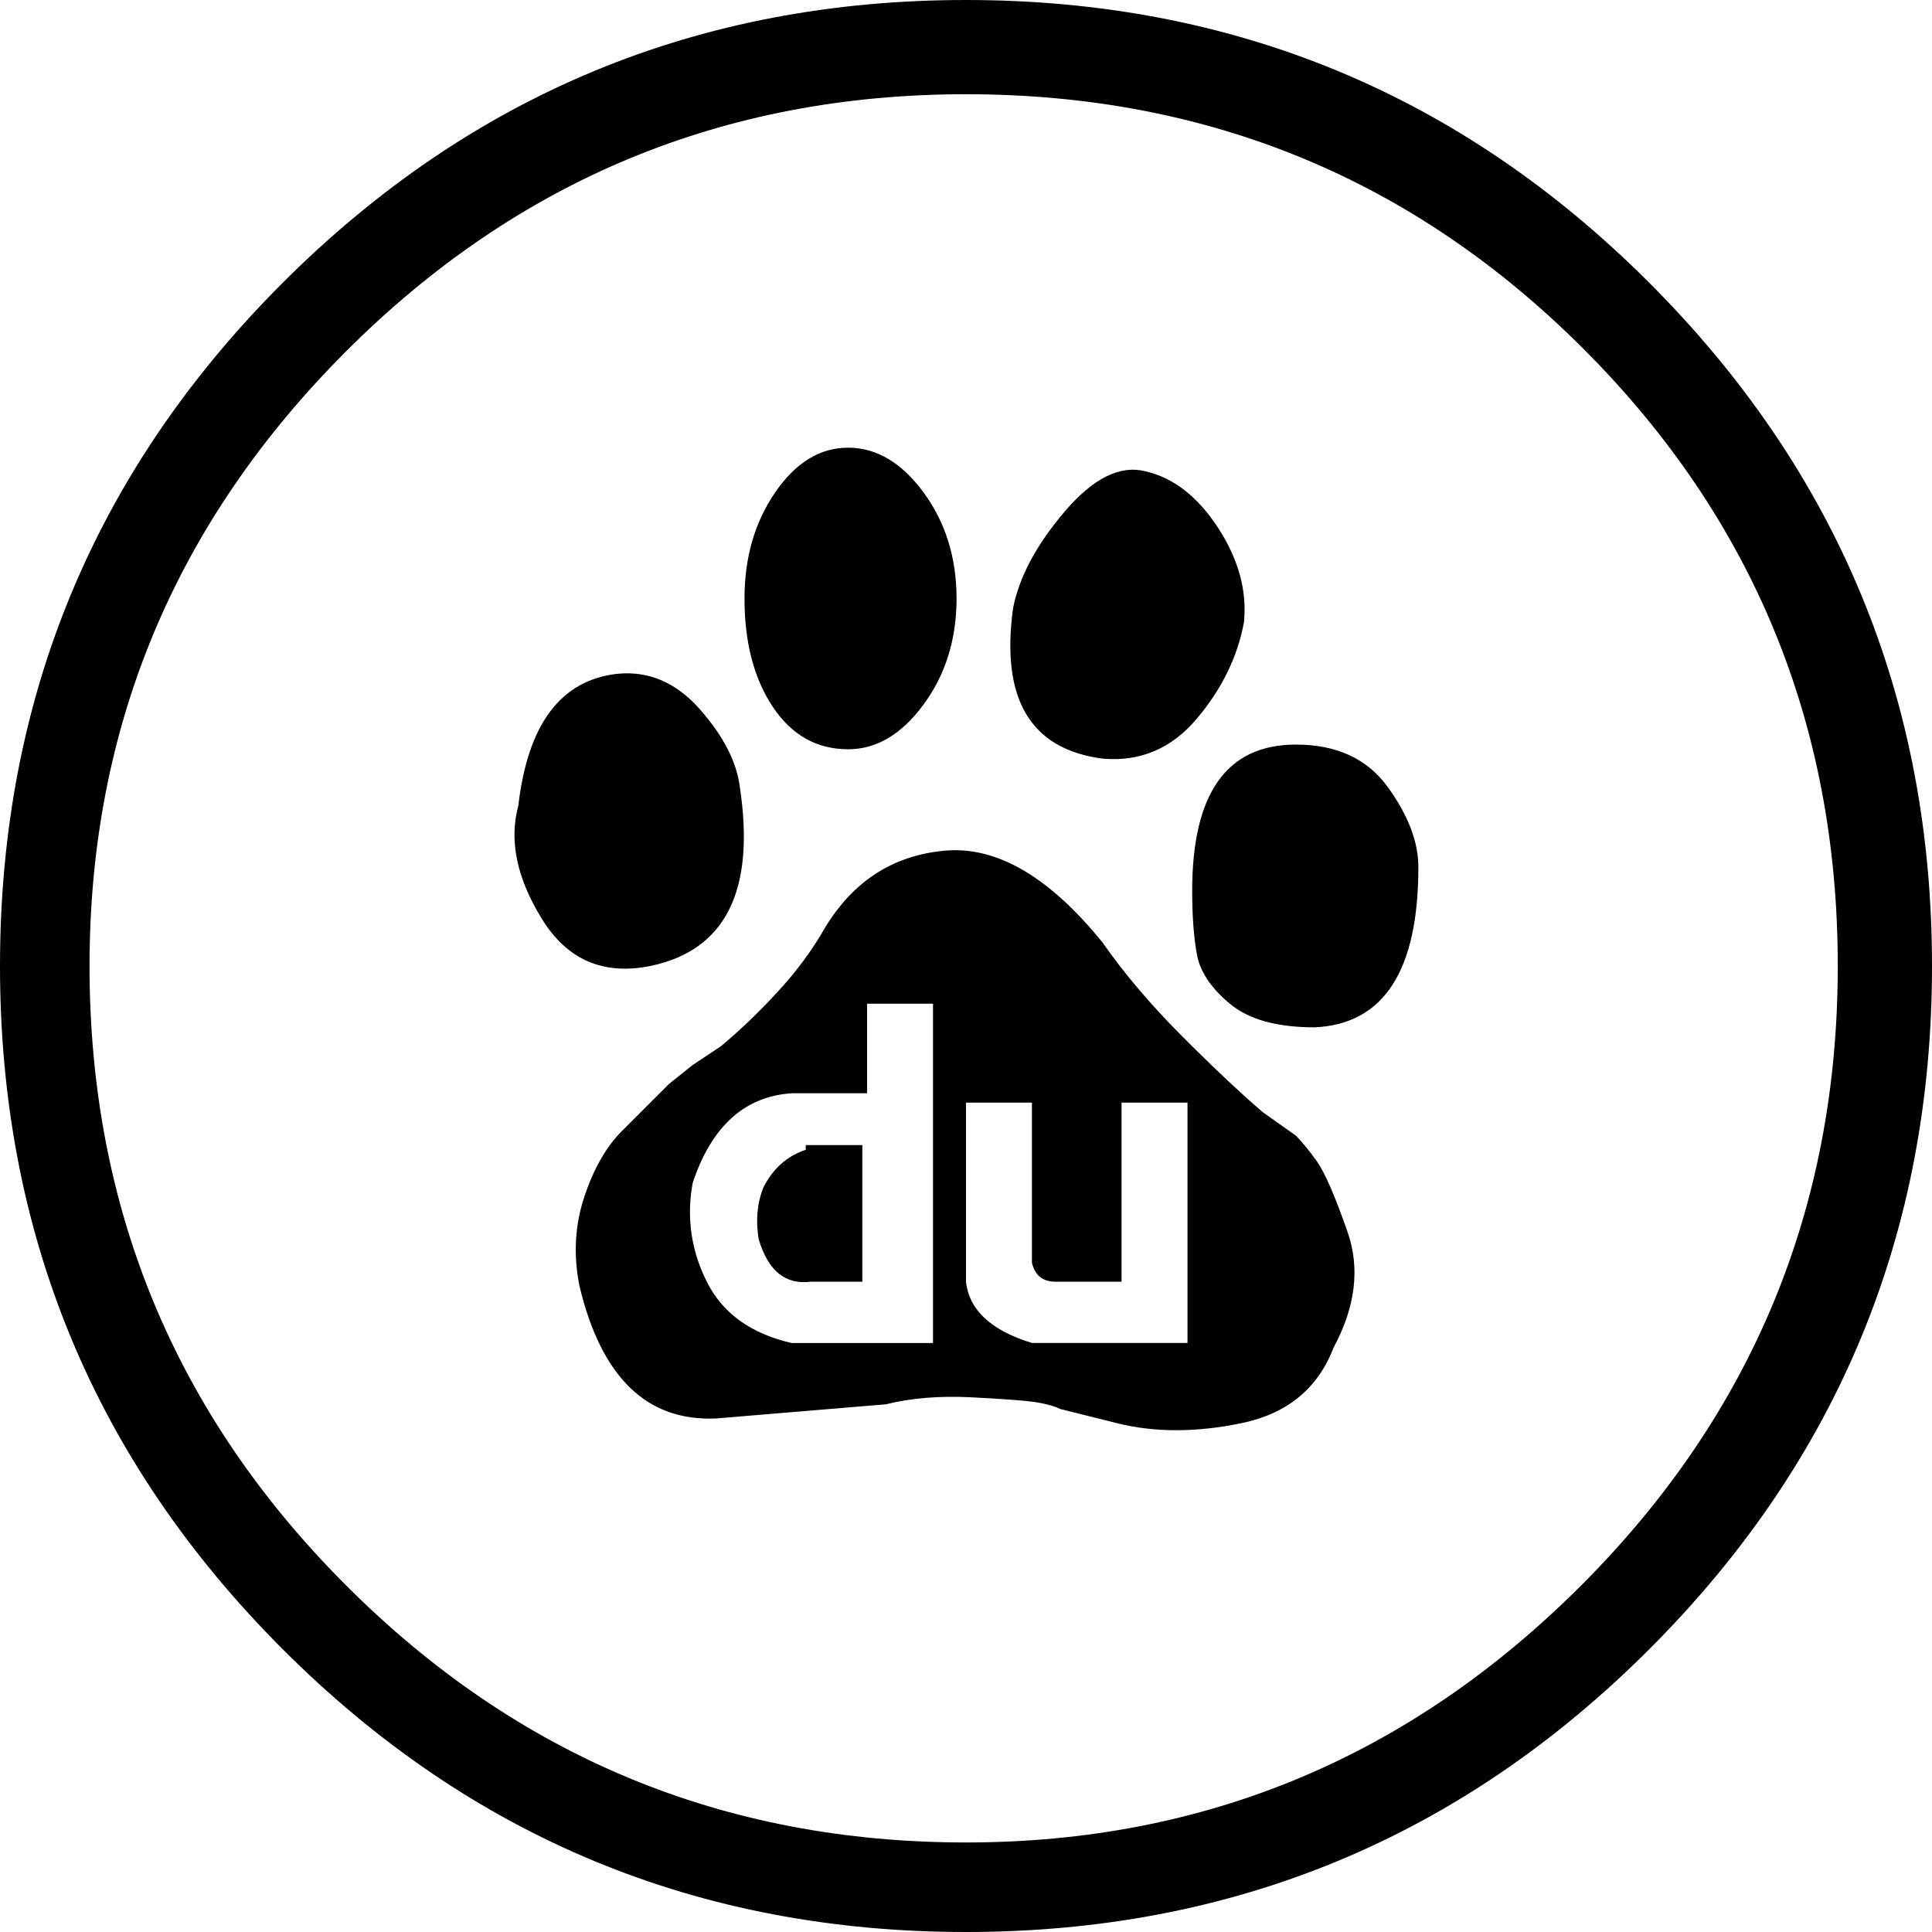
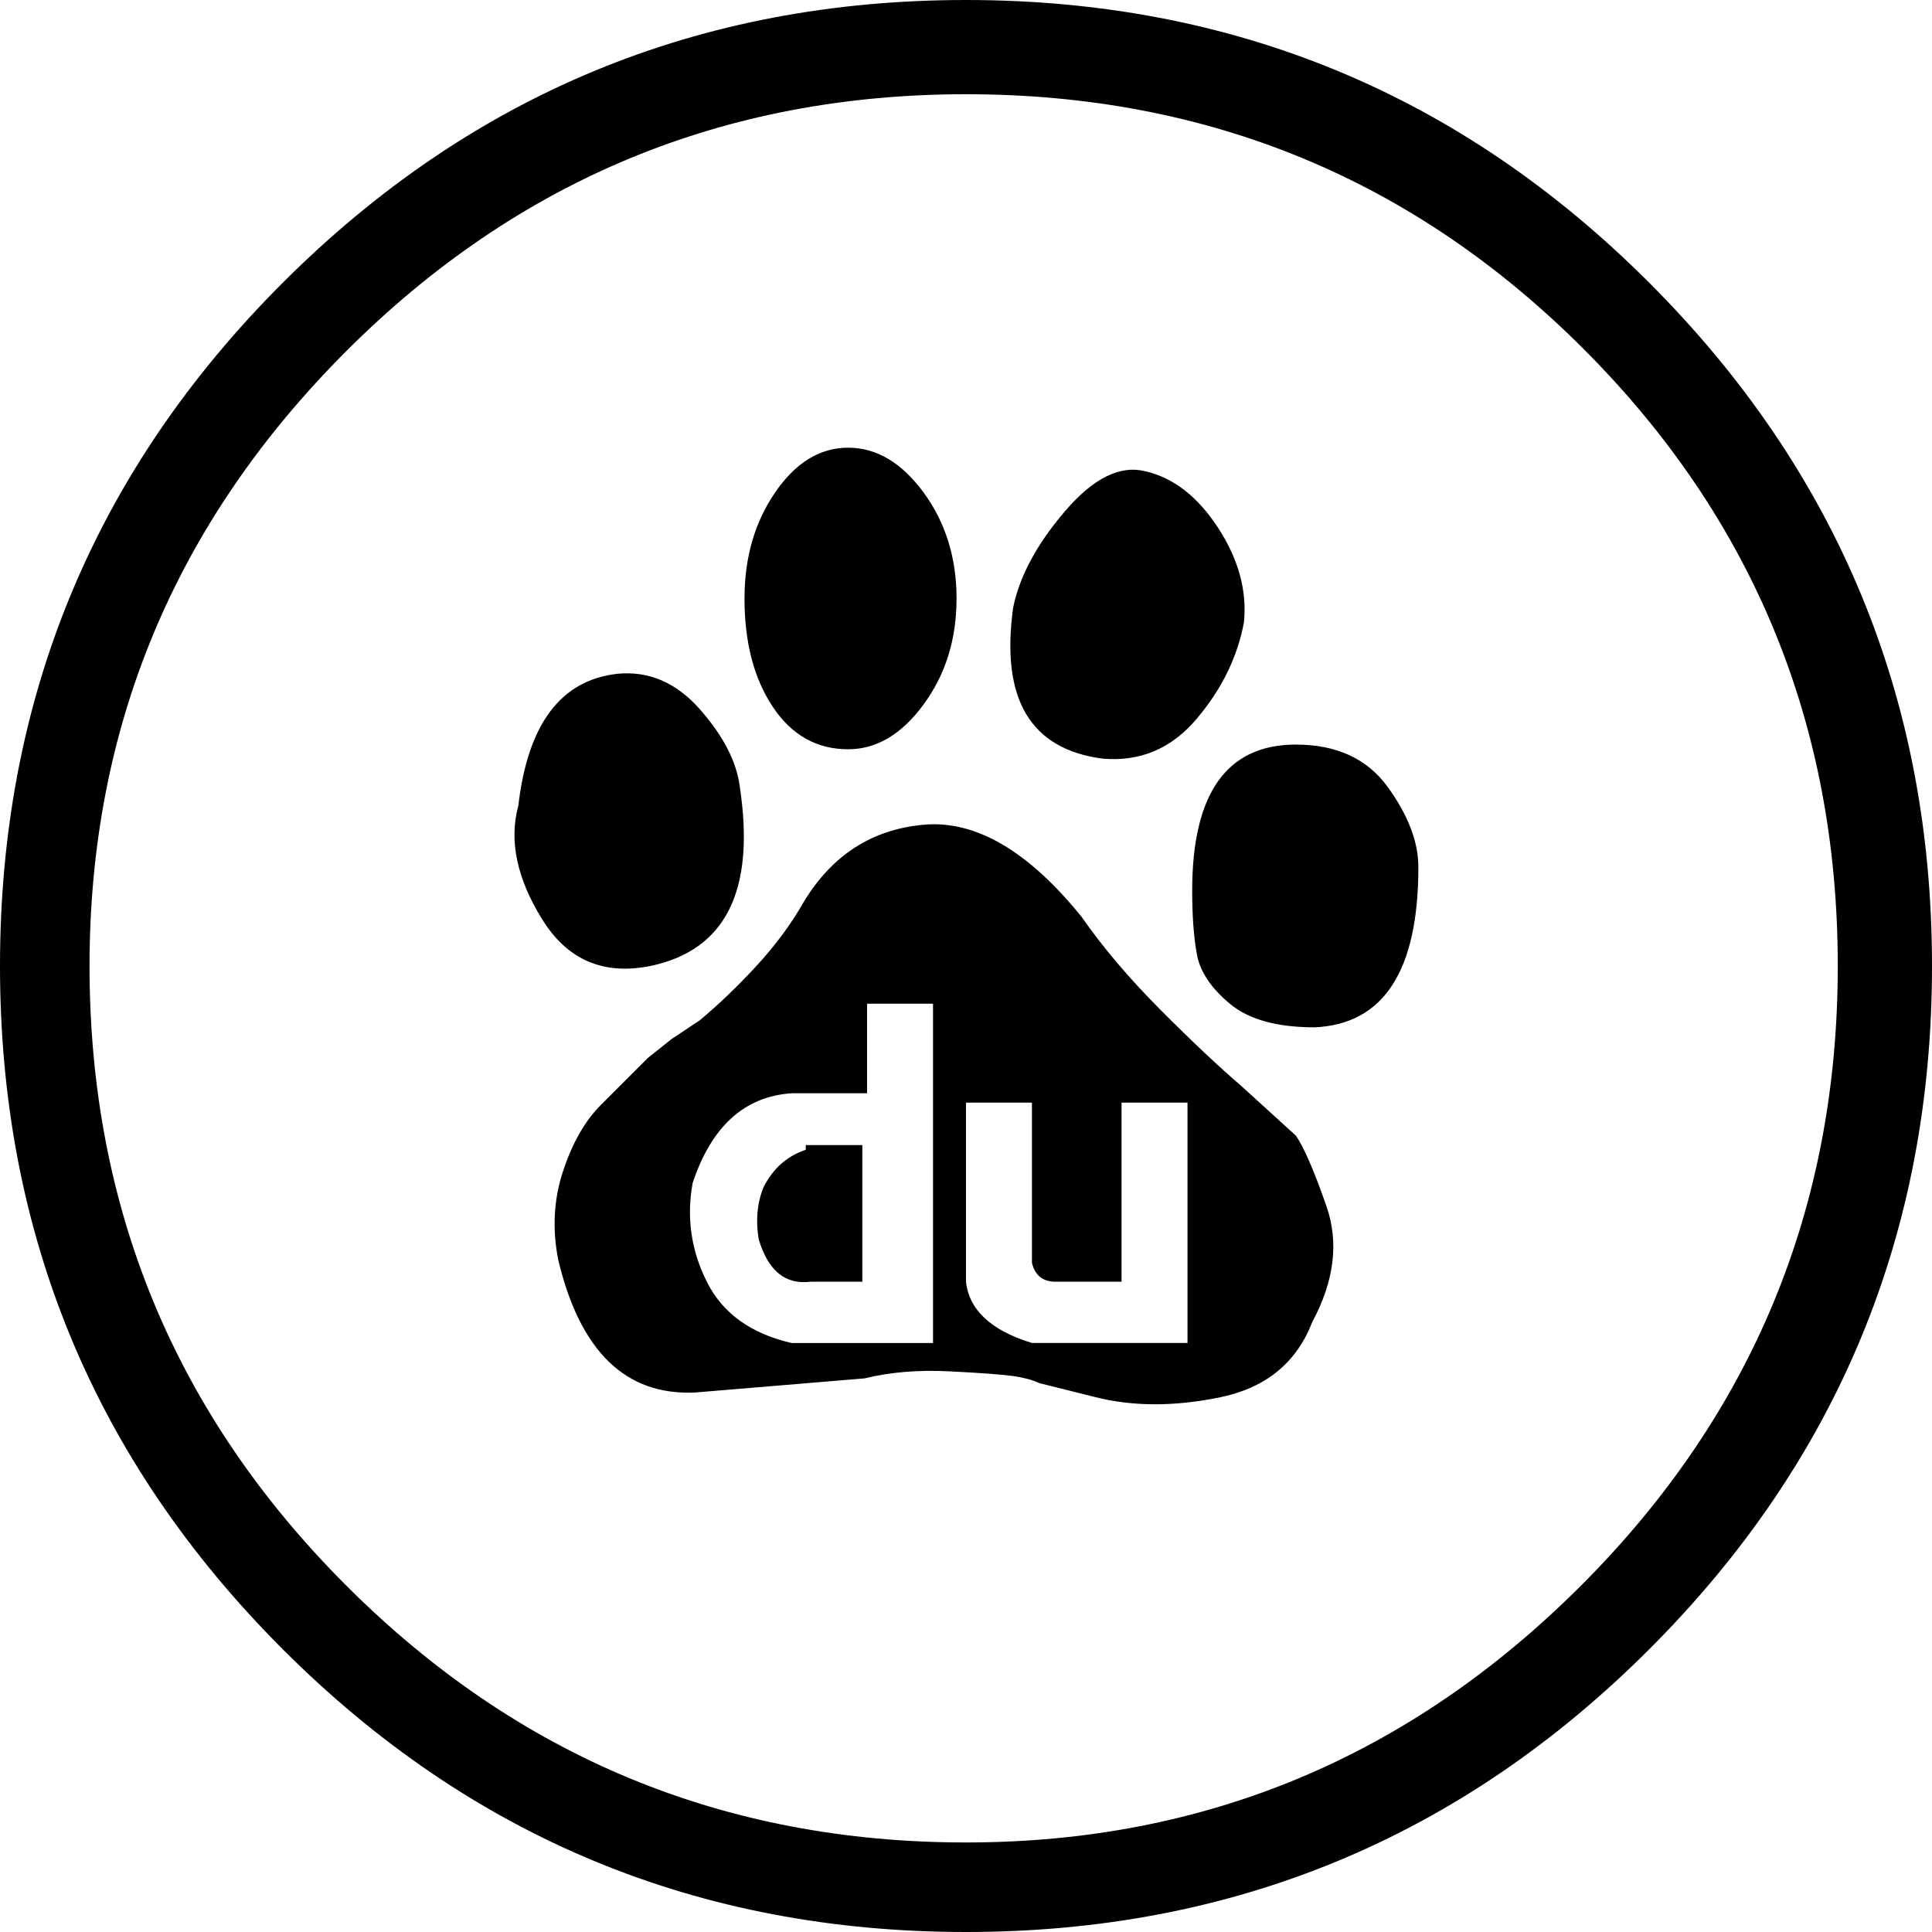
<svg xmlns="http://www.w3.org/2000/svg" version="1.1" x="0px" y="0px" viewBox="0 0 28.828 28.828" style="enable-background:new 0 0 28.828 28.828;" xml:space="preserve">
  <g id="ico-baidu-circle">
-     <path d="M24.609,24.609c-2.812,2.812-6.212,4.219-10.195,4.219c-3.984,0-7.383-1.406-10.195-4.219S0,18.399,0,14.414   c0-3.983,1.406-7.383,4.219-10.195S10.43,0,14.414,0c3.983,0,7.383,1.406,10.195,4.219s4.219,6.212,4.219,10.195   C28.828,18.399,27.422,21.797,24.609,24.609z M23.625,5.203c-2.531-2.531-5.602-3.797-9.211-3.797c-3.61,0-6.691,1.278-9.246,3.832   c-2.556,2.556-3.832,5.614-3.832,9.176c0,3.61,1.276,6.692,3.832,9.246c2.555,2.556,5.636,3.832,9.246,3.832   c3.562,0,6.62-1.276,9.176-3.832c2.555-2.554,3.832-5.636,3.832-9.246C27.422,10.805,26.156,7.734,23.625,5.203z M9.703,14.414   C9,14.555,8.461,14.321,8.086,13.711c-0.376-0.608-0.492-1.171-0.352-1.688c0.141-1.218,0.633-1.874,1.477-1.969   c0.468-0.046,0.879,0.13,1.23,0.527c0.352,0.399,0.551,0.786,0.598,1.16C11.273,13.289,10.828,14.18,9.703,14.414z M19.336,16.945   c0.094,0.095,0.199,0.223,0.316,0.387c0.116,0.165,0.27,0.517,0.457,1.055c0.187,0.54,0.116,1.114-0.211,1.723   c-0.235,0.61-0.692,0.984-1.371,1.125c-0.68,0.141-1.301,0.141-1.863,0l-0.844-0.211c-0.095-0.046-0.223-0.081-0.387-0.105   c-0.165-0.023-0.481-0.046-0.949-0.07c-0.469-0.023-0.891,0.012-1.266,0.105l-2.531,0.211c-1.031,0.047-1.712-0.608-2.039-1.969   c-0.095-0.468-0.07-0.914,0.07-1.336s0.327-0.749,0.562-0.984c0.234-0.234,0.468-0.468,0.703-0.703l0.352-0.281l0.422-0.281   c0.281-0.234,0.562-0.503,0.844-0.809c0.281-0.304,0.516-0.621,0.703-0.949c0.422-0.703,1.02-1.09,1.793-1.16   s1.558,0.387,2.355,1.371c0.327,0.469,0.727,0.938,1.195,1.406c0.468,0.469,0.867,0.844,1.195,1.125L19.336,16.945z M13.922,20.039   v-5.062h-0.984v1.336h-1.125c-0.703,0.047-1.195,0.492-1.477,1.336c-0.095,0.517-0.024,1.009,0.211,1.477   c0.234,0.469,0.656,0.773,1.266,0.914H13.922z M12.656,11.18c-0.469,0-0.844-0.211-1.125-0.633s-0.422-0.96-0.422-1.617   c0-0.608,0.151-1.136,0.457-1.582c0.305-0.445,0.668-0.668,1.09-0.668s0.797,0.223,1.125,0.668   c0.327,0.446,0.492,0.974,0.492,1.582c0,0.61-0.165,1.137-0.492,1.582C13.453,10.958,13.078,11.18,12.656,11.18z M12.023,17.156   v-0.07h0.844v2.039h-0.773c-0.376,0.047-0.633-0.164-0.773-0.633c-0.047-0.281-0.024-0.538,0.07-0.773   C11.531,17.438,11.742,17.251,12.023,17.156z M17.719,20.039v-3.586h-0.984v2.672H15.75c-0.188,0-0.306-0.093-0.352-0.281v-2.391   h-0.984v2.672c0.046,0.422,0.375,0.728,0.984,0.914H17.719z M16.453,11.32c-1.079-0.141-1.523-0.89-1.336-2.25   c0.094-0.468,0.352-0.949,0.773-1.441s0.819-0.691,1.195-0.598c0.422,0.095,0.784,0.376,1.09,0.844   c0.305,0.469,0.433,0.938,0.387,1.406c-0.095,0.517-0.328,0.997-0.703,1.441C17.483,11.169,17.016,11.368,16.453,11.32z    M21.164,12.938c0,1.547-0.517,2.345-1.547,2.391c-0.562,0-0.984-0.116-1.266-0.352c-0.281-0.234-0.446-0.48-0.492-0.738   c-0.047-0.257-0.07-0.573-0.07-0.949c0-1.452,0.516-2.18,1.547-2.18c0.608,0,1.065,0.211,1.371,0.633   C21.012,12.164,21.164,12.563,21.164,12.938z" />
+     <path d="M24.609,24.609c-2.812,2.812-6.212,4.219-10.195,4.219c-3.984,0-7.383-1.406-10.195-4.219S0,18.399,0,14.414   c0-3.983,1.406-7.383,4.219-10.195S10.43,0,14.414,0c3.983,0,7.383,1.406,10.195,4.219s4.219,6.212,4.219,10.195   C28.828,18.399,27.422,21.797,24.609,24.609z M23.625,5.203c-2.531-2.531-5.602-3.797-9.211-3.797c-3.61,0-6.691,1.278-9.246,3.832   c-2.556,2.556-3.832,5.614-3.832,9.176c0,3.61,1.276,6.692,3.832,9.246c2.555,2.556,5.636,3.832,9.246,3.832   c3.562,0,6.62-1.276,9.176-3.832c2.555-2.554,3.832-5.636,3.832-9.246C27.422,10.805,26.156,7.734,23.625,5.203z M9.703,14.414   C9,14.555,8.461,14.321,8.086,13.711c-0.376-0.608-0.492-1.171-0.352-1.688c0.141-1.218,0.633-1.874,1.477-1.969   c0.468-0.046,0.879,0.13,1.23,0.527c0.352,0.399,0.551,0.786,0.598,1.16C11.273,13.289,10.828,14.18,9.703,14.414z M19.336,16.945   c0.116,0.165,0.27,0.517,0.457,1.055c0.187,0.54,0.116,1.114-0.211,1.723   c-0.235,0.61-0.692,0.984-1.371,1.125c-0.68,0.141-1.301,0.141-1.863,0l-0.844-0.211c-0.095-0.046-0.223-0.081-0.387-0.105   c-0.165-0.023-0.481-0.046-0.949-0.07c-0.469-0.023-0.891,0.012-1.266,0.105l-2.531,0.211c-1.031,0.047-1.712-0.608-2.039-1.969   c-0.095-0.468-0.07-0.914,0.07-1.336s0.327-0.749,0.562-0.984c0.234-0.234,0.468-0.468,0.703-0.703l0.352-0.281l0.422-0.281   c0.281-0.234,0.562-0.503,0.844-0.809c0.281-0.304,0.516-0.621,0.703-0.949c0.422-0.703,1.02-1.09,1.793-1.16   s1.558,0.387,2.355,1.371c0.327,0.469,0.727,0.938,1.195,1.406c0.468,0.469,0.867,0.844,1.195,1.125L19.336,16.945z M13.922,20.039   v-5.062h-0.984v1.336h-1.125c-0.703,0.047-1.195,0.492-1.477,1.336c-0.095,0.517-0.024,1.009,0.211,1.477   c0.234,0.469,0.656,0.773,1.266,0.914H13.922z M12.656,11.18c-0.469,0-0.844-0.211-1.125-0.633s-0.422-0.96-0.422-1.617   c0-0.608,0.151-1.136,0.457-1.582c0.305-0.445,0.668-0.668,1.09-0.668s0.797,0.223,1.125,0.668   c0.327,0.446,0.492,0.974,0.492,1.582c0,0.61-0.165,1.137-0.492,1.582C13.453,10.958,13.078,11.18,12.656,11.18z M12.023,17.156   v-0.07h0.844v2.039h-0.773c-0.376,0.047-0.633-0.164-0.773-0.633c-0.047-0.281-0.024-0.538,0.07-0.773   C11.531,17.438,11.742,17.251,12.023,17.156z M17.719,20.039v-3.586h-0.984v2.672H15.75c-0.188,0-0.306-0.093-0.352-0.281v-2.391   h-0.984v2.672c0.046,0.422,0.375,0.728,0.984,0.914H17.719z M16.453,11.32c-1.079-0.141-1.523-0.89-1.336-2.25   c0.094-0.468,0.352-0.949,0.773-1.441s0.819-0.691,1.195-0.598c0.422,0.095,0.784,0.376,1.09,0.844   c0.305,0.469,0.433,0.938,0.387,1.406c-0.095,0.517-0.328,0.997-0.703,1.441C17.483,11.169,17.016,11.368,16.453,11.32z    M21.164,12.938c0,1.547-0.517,2.345-1.547,2.391c-0.562,0-0.984-0.116-1.266-0.352c-0.281-0.234-0.446-0.48-0.492-0.738   c-0.047-0.257-0.07-0.573-0.07-0.949c0-1.452,0.516-2.18,1.547-2.18c0.608,0,1.065,0.211,1.371,0.633   C21.012,12.164,21.164,12.563,21.164,12.938z" />
  </g>
  <g id="Layer_1">
</g>
</svg>